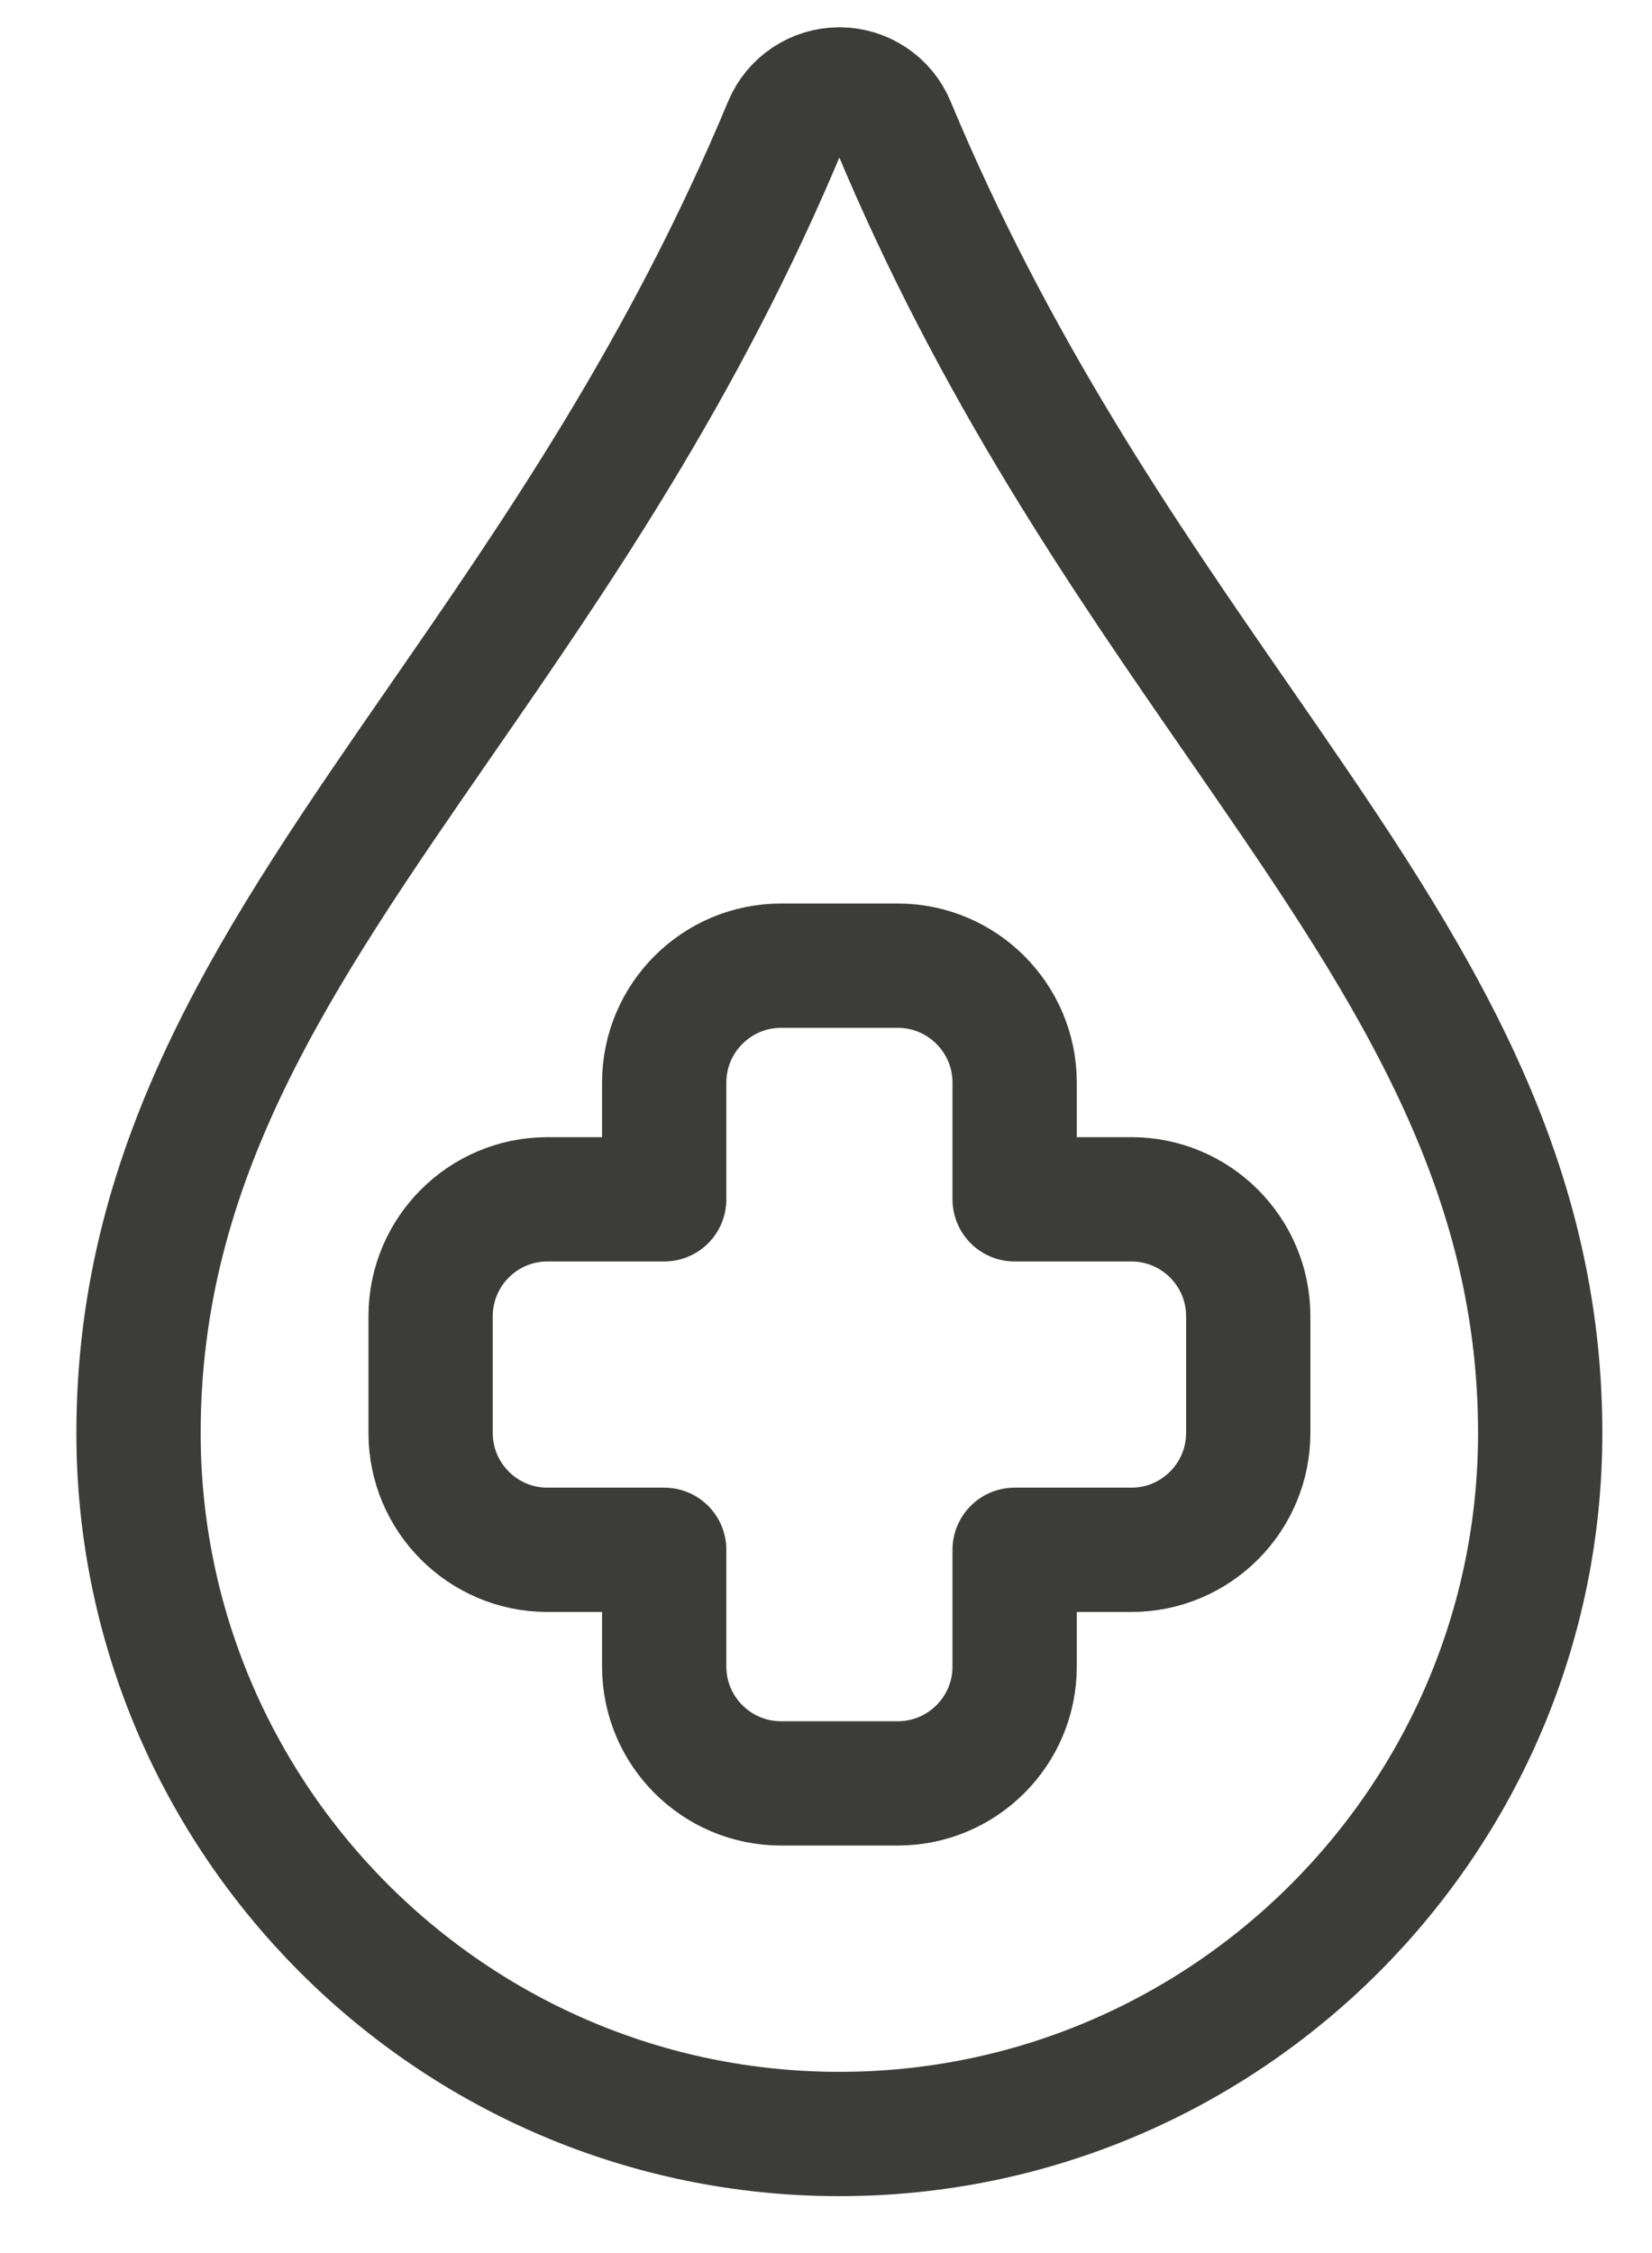
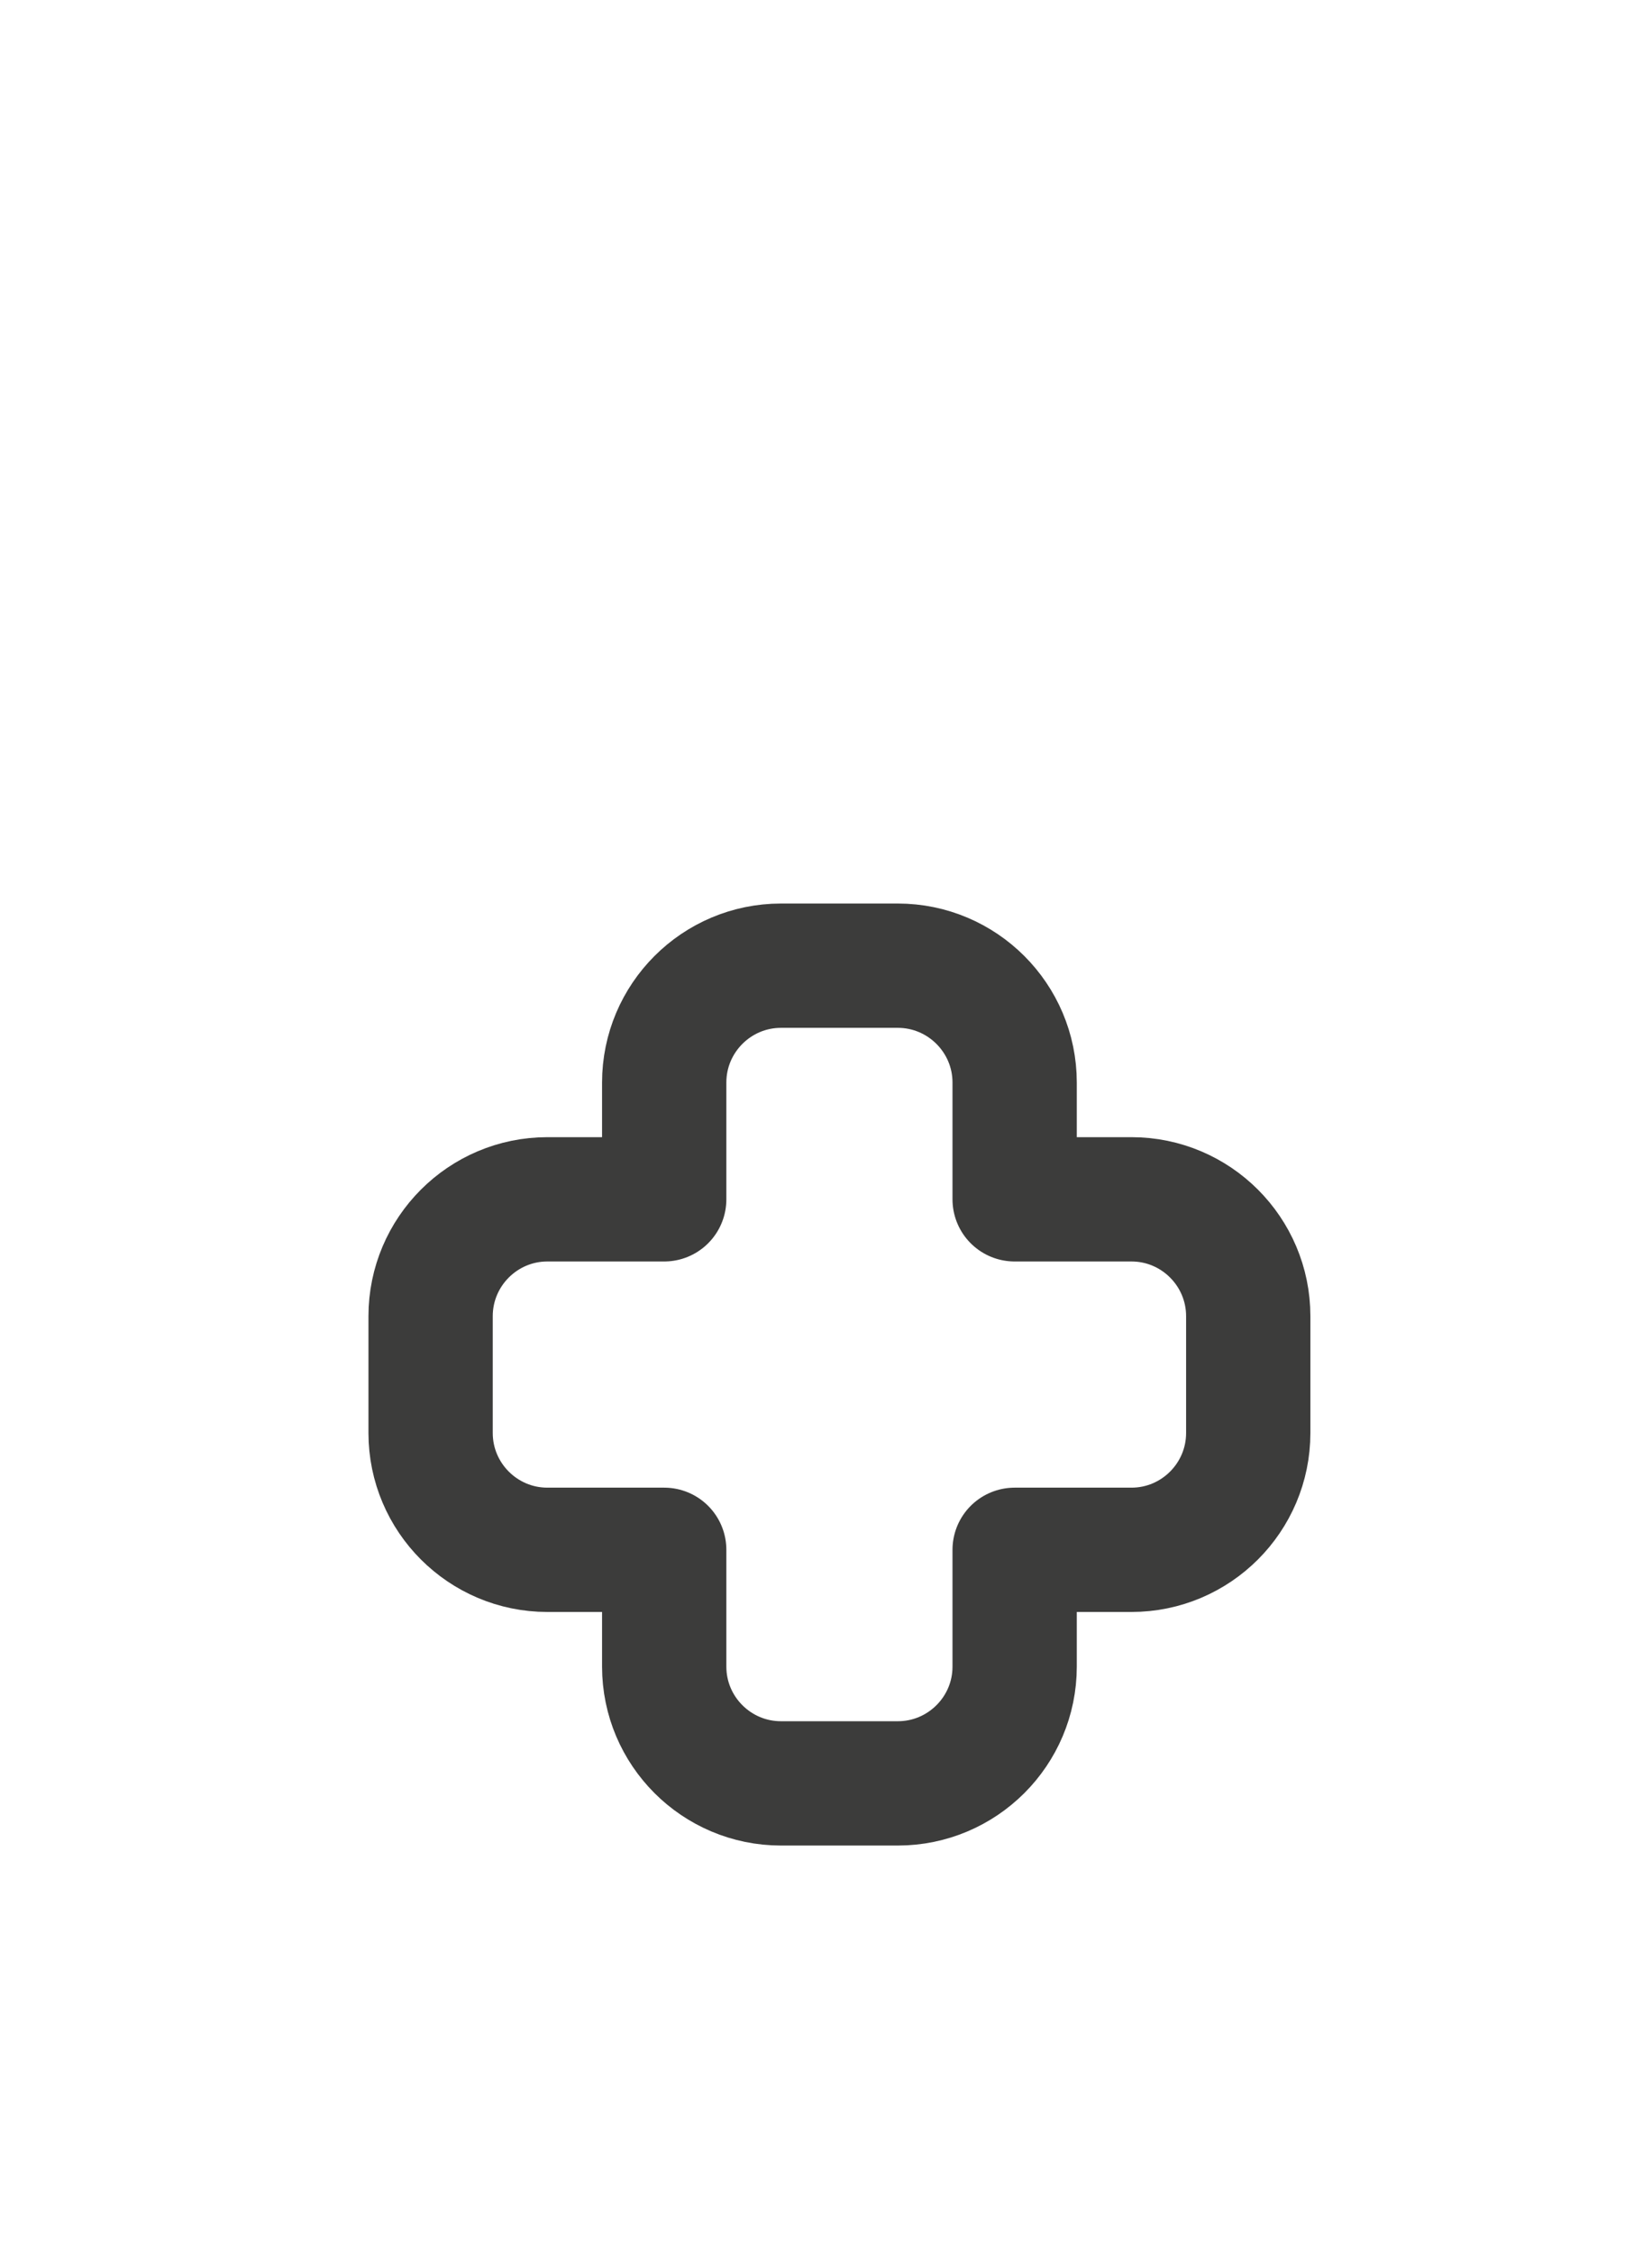
<svg xmlns="http://www.w3.org/2000/svg" version="1.1" id="Слой_1" x="0px" y="0px" width="26.583px" height="36.25px" viewBox="0 0 26.583 36.25" enable-background="new 0 0 26.583 36.25" xml:space="preserve">
  <g>
-     <path fill="none" stroke="#3C3C3B" stroke-width="2" stroke-linecap="round" stroke-linejoin="round" stroke-miterlimit="10" d="   M13.507,34.334c-6.219,0-11.278-5.061-11.278-11.278c0-4.435,2.253-7.688,4.861-11.457c1.834-2.649,3.911-5.651,5.549-9.581   c0.146-0.351,0.489-0.579,0.868-0.579s0.722,0.228,0.867,0.579c1.638,3.93,3.716,6.932,5.55,9.581   c2.608,3.768,4.86,7.022,4.86,11.457C24.785,29.273,19.725,34.334,13.507,34.334z" />
    <path fill="none" stroke="#3C3C3B" stroke-width="2" stroke-linecap="round" stroke-linejoin="round" stroke-miterlimit="10" d="   M14.447,28.693h-1.88c-1.036,0-1.879-0.842-1.879-1.879v-1.879h-1.88c-1.036,0-1.879-0.843-1.879-1.88v-1.879   c0-1.037,0.843-1.88,1.879-1.88h1.88v-1.879c0-1.037,0.843-1.88,1.879-1.88h1.88c1.036,0,1.88,0.843,1.88,1.88v1.879h1.88   c1.036,0,1.879,0.843,1.879,1.88v1.879c0,1.037-0.843,1.88-1.879,1.88h-1.88v1.879C16.327,27.852,15.483,28.693,14.447,28.693z" />
  </g>
</svg>